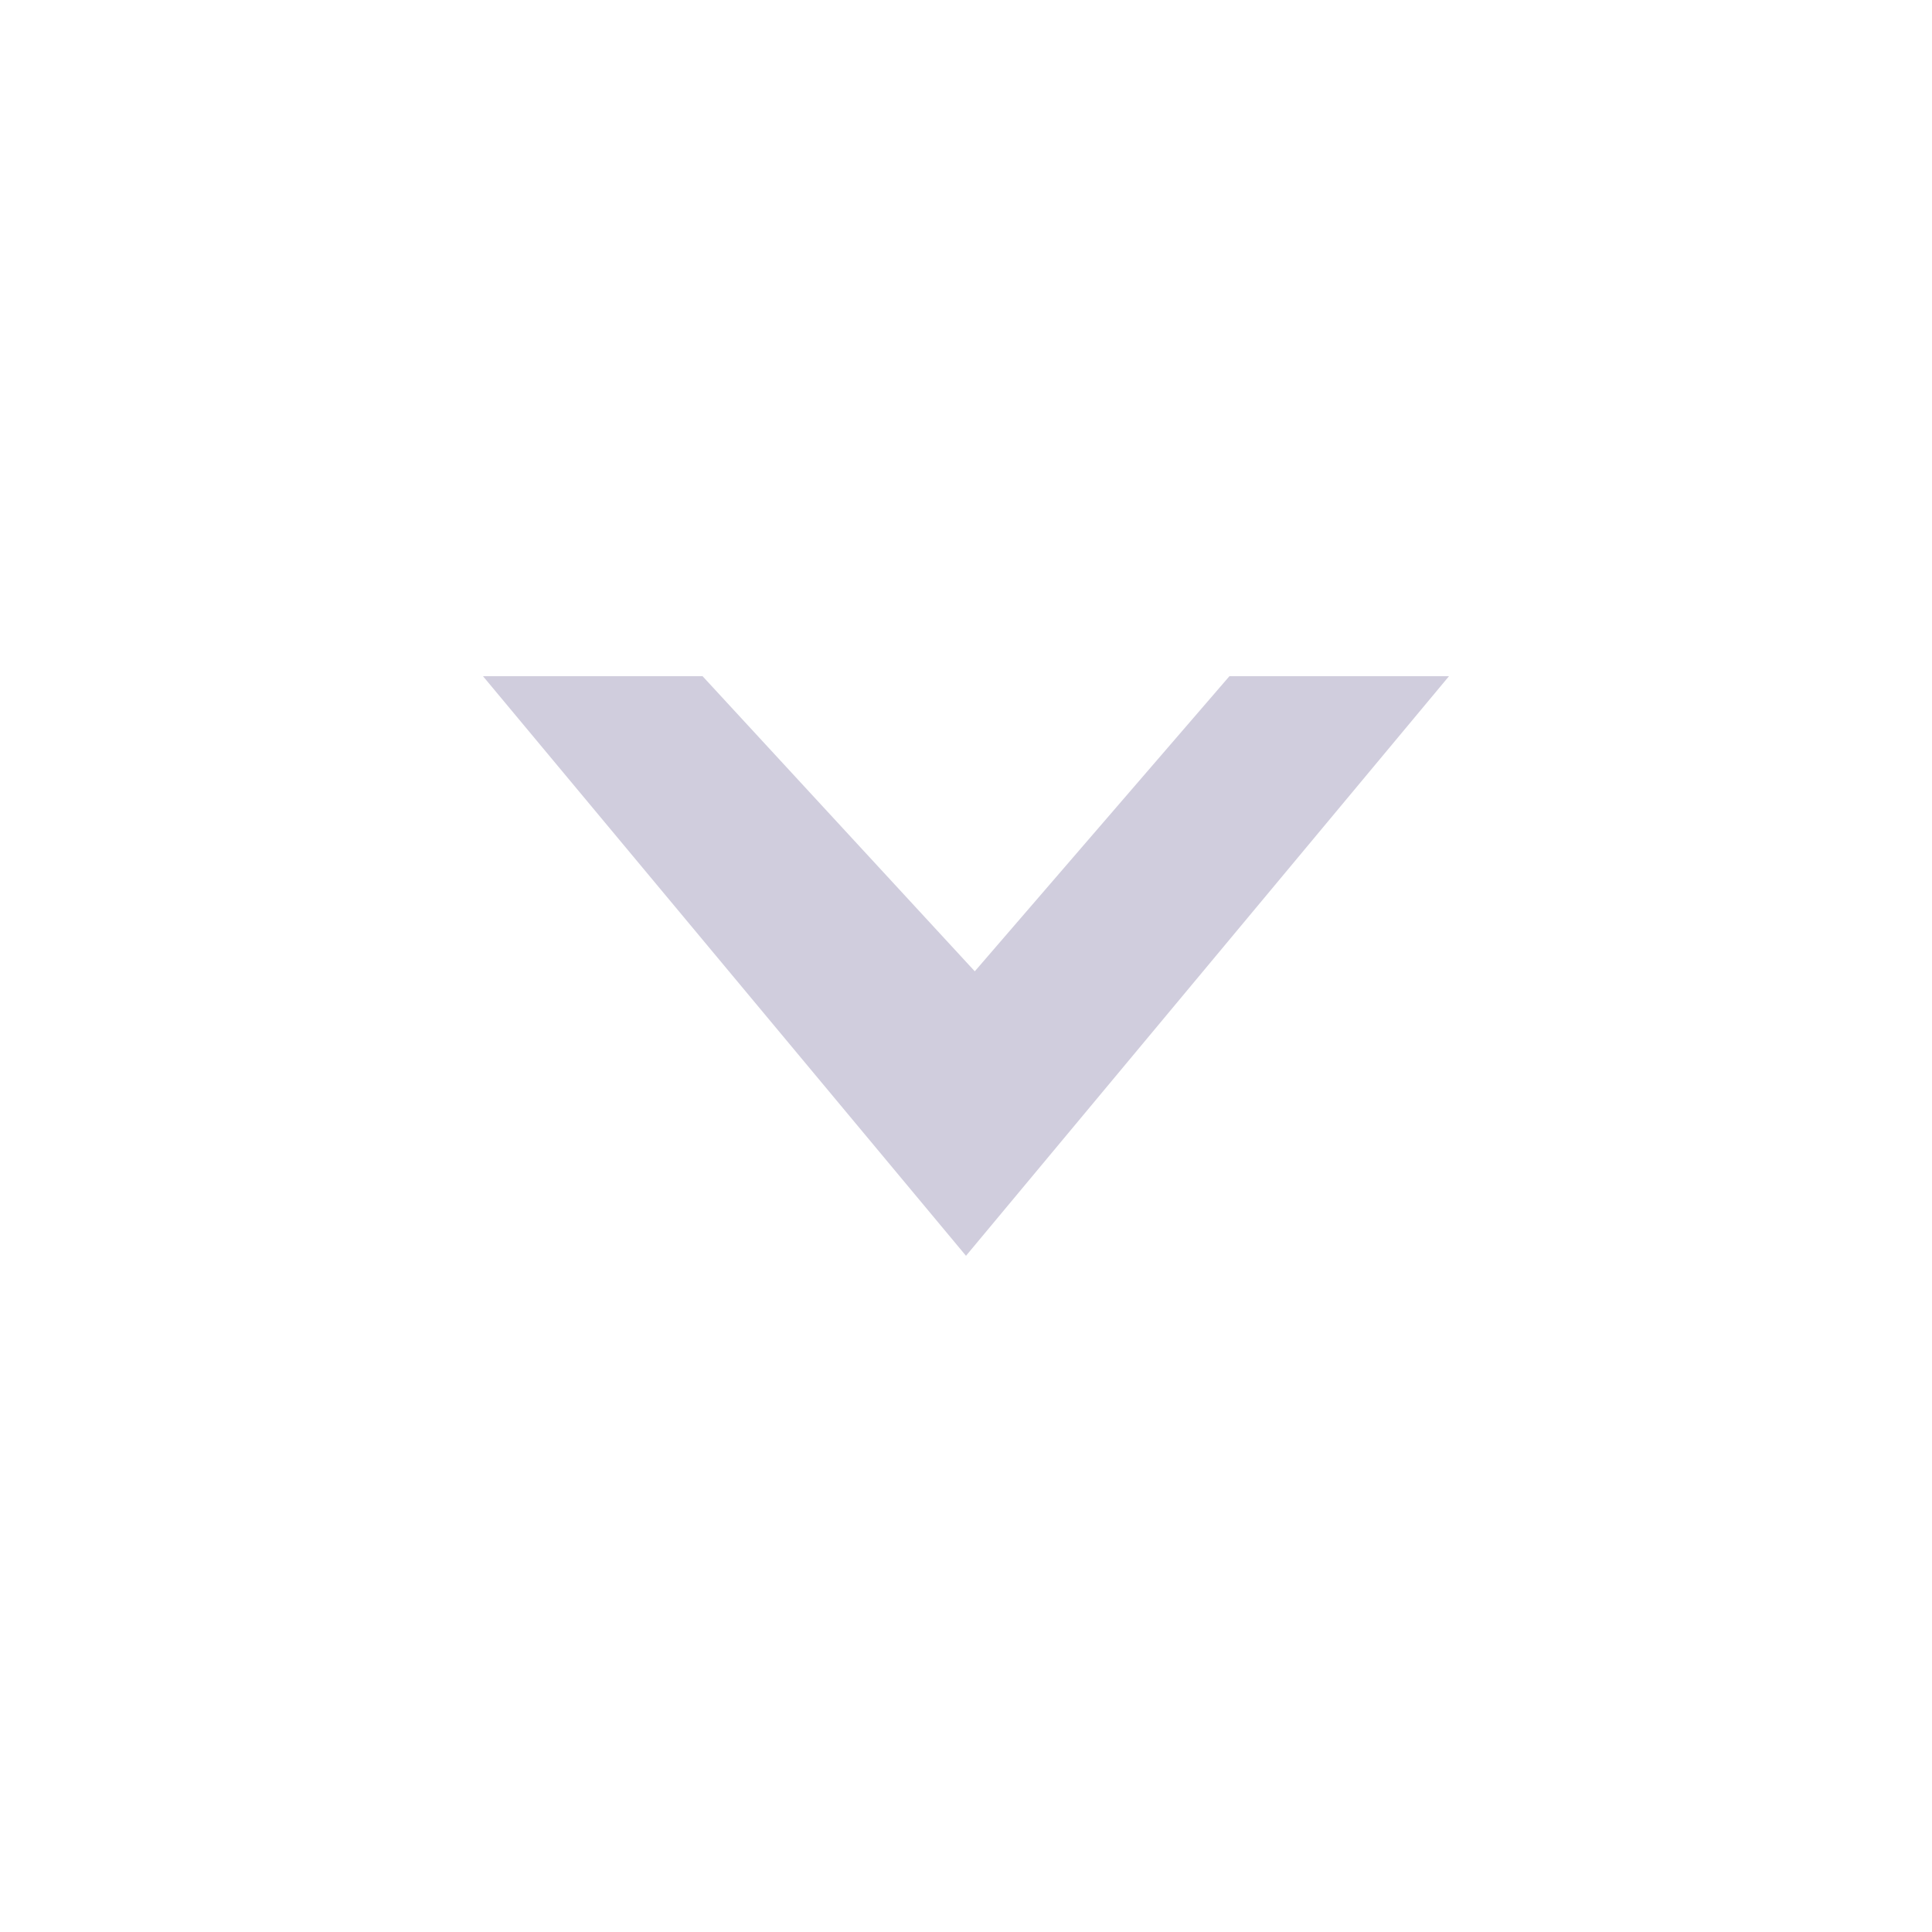
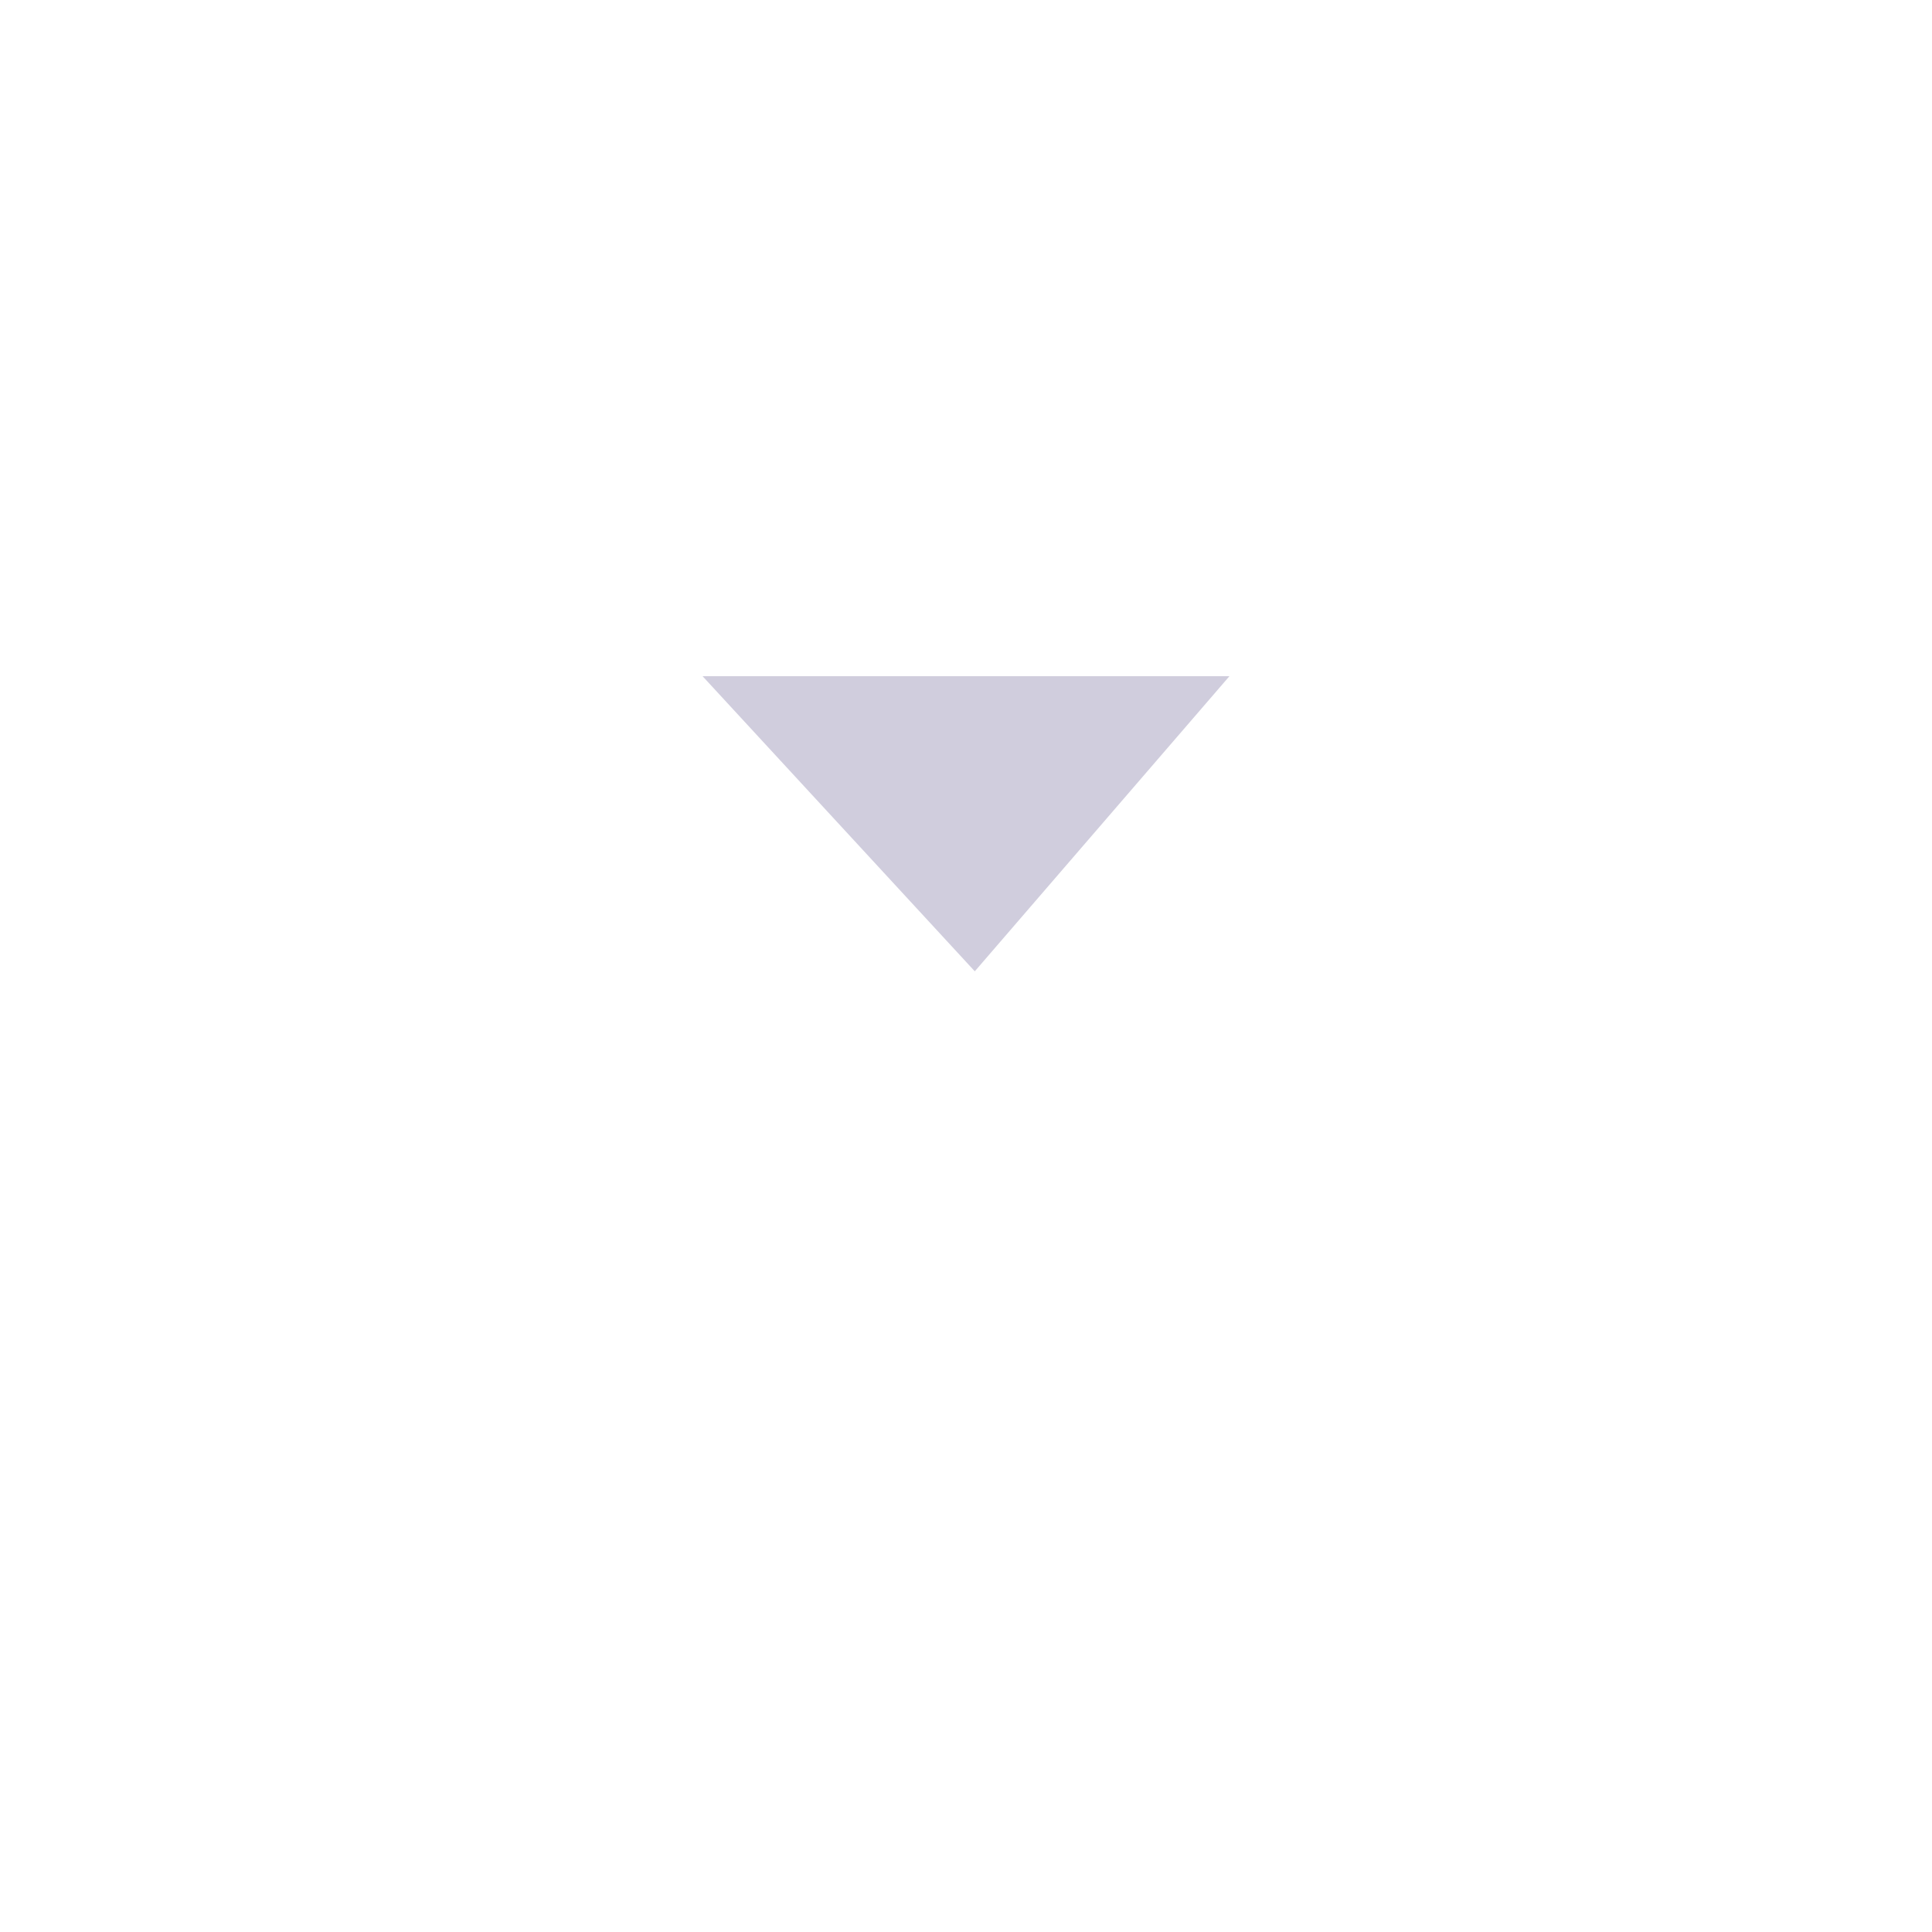
<svg xmlns="http://www.w3.org/2000/svg" width="20" height="20" viewBox="0 0 20 20" fill="none">
-   <path fill-rule="evenodd" clip-rule="evenodd" d="M15 7L12.727 7L10.091 10.055L7.273 7L5 7L10 13L15 7Z" fill="#D0CDDD" />
+   <path fill-rule="evenodd" clip-rule="evenodd" d="M15 7L12.727 7L10.091 10.055L7.273 7L5 7L15 7Z" fill="#D0CDDD" />
</svg>